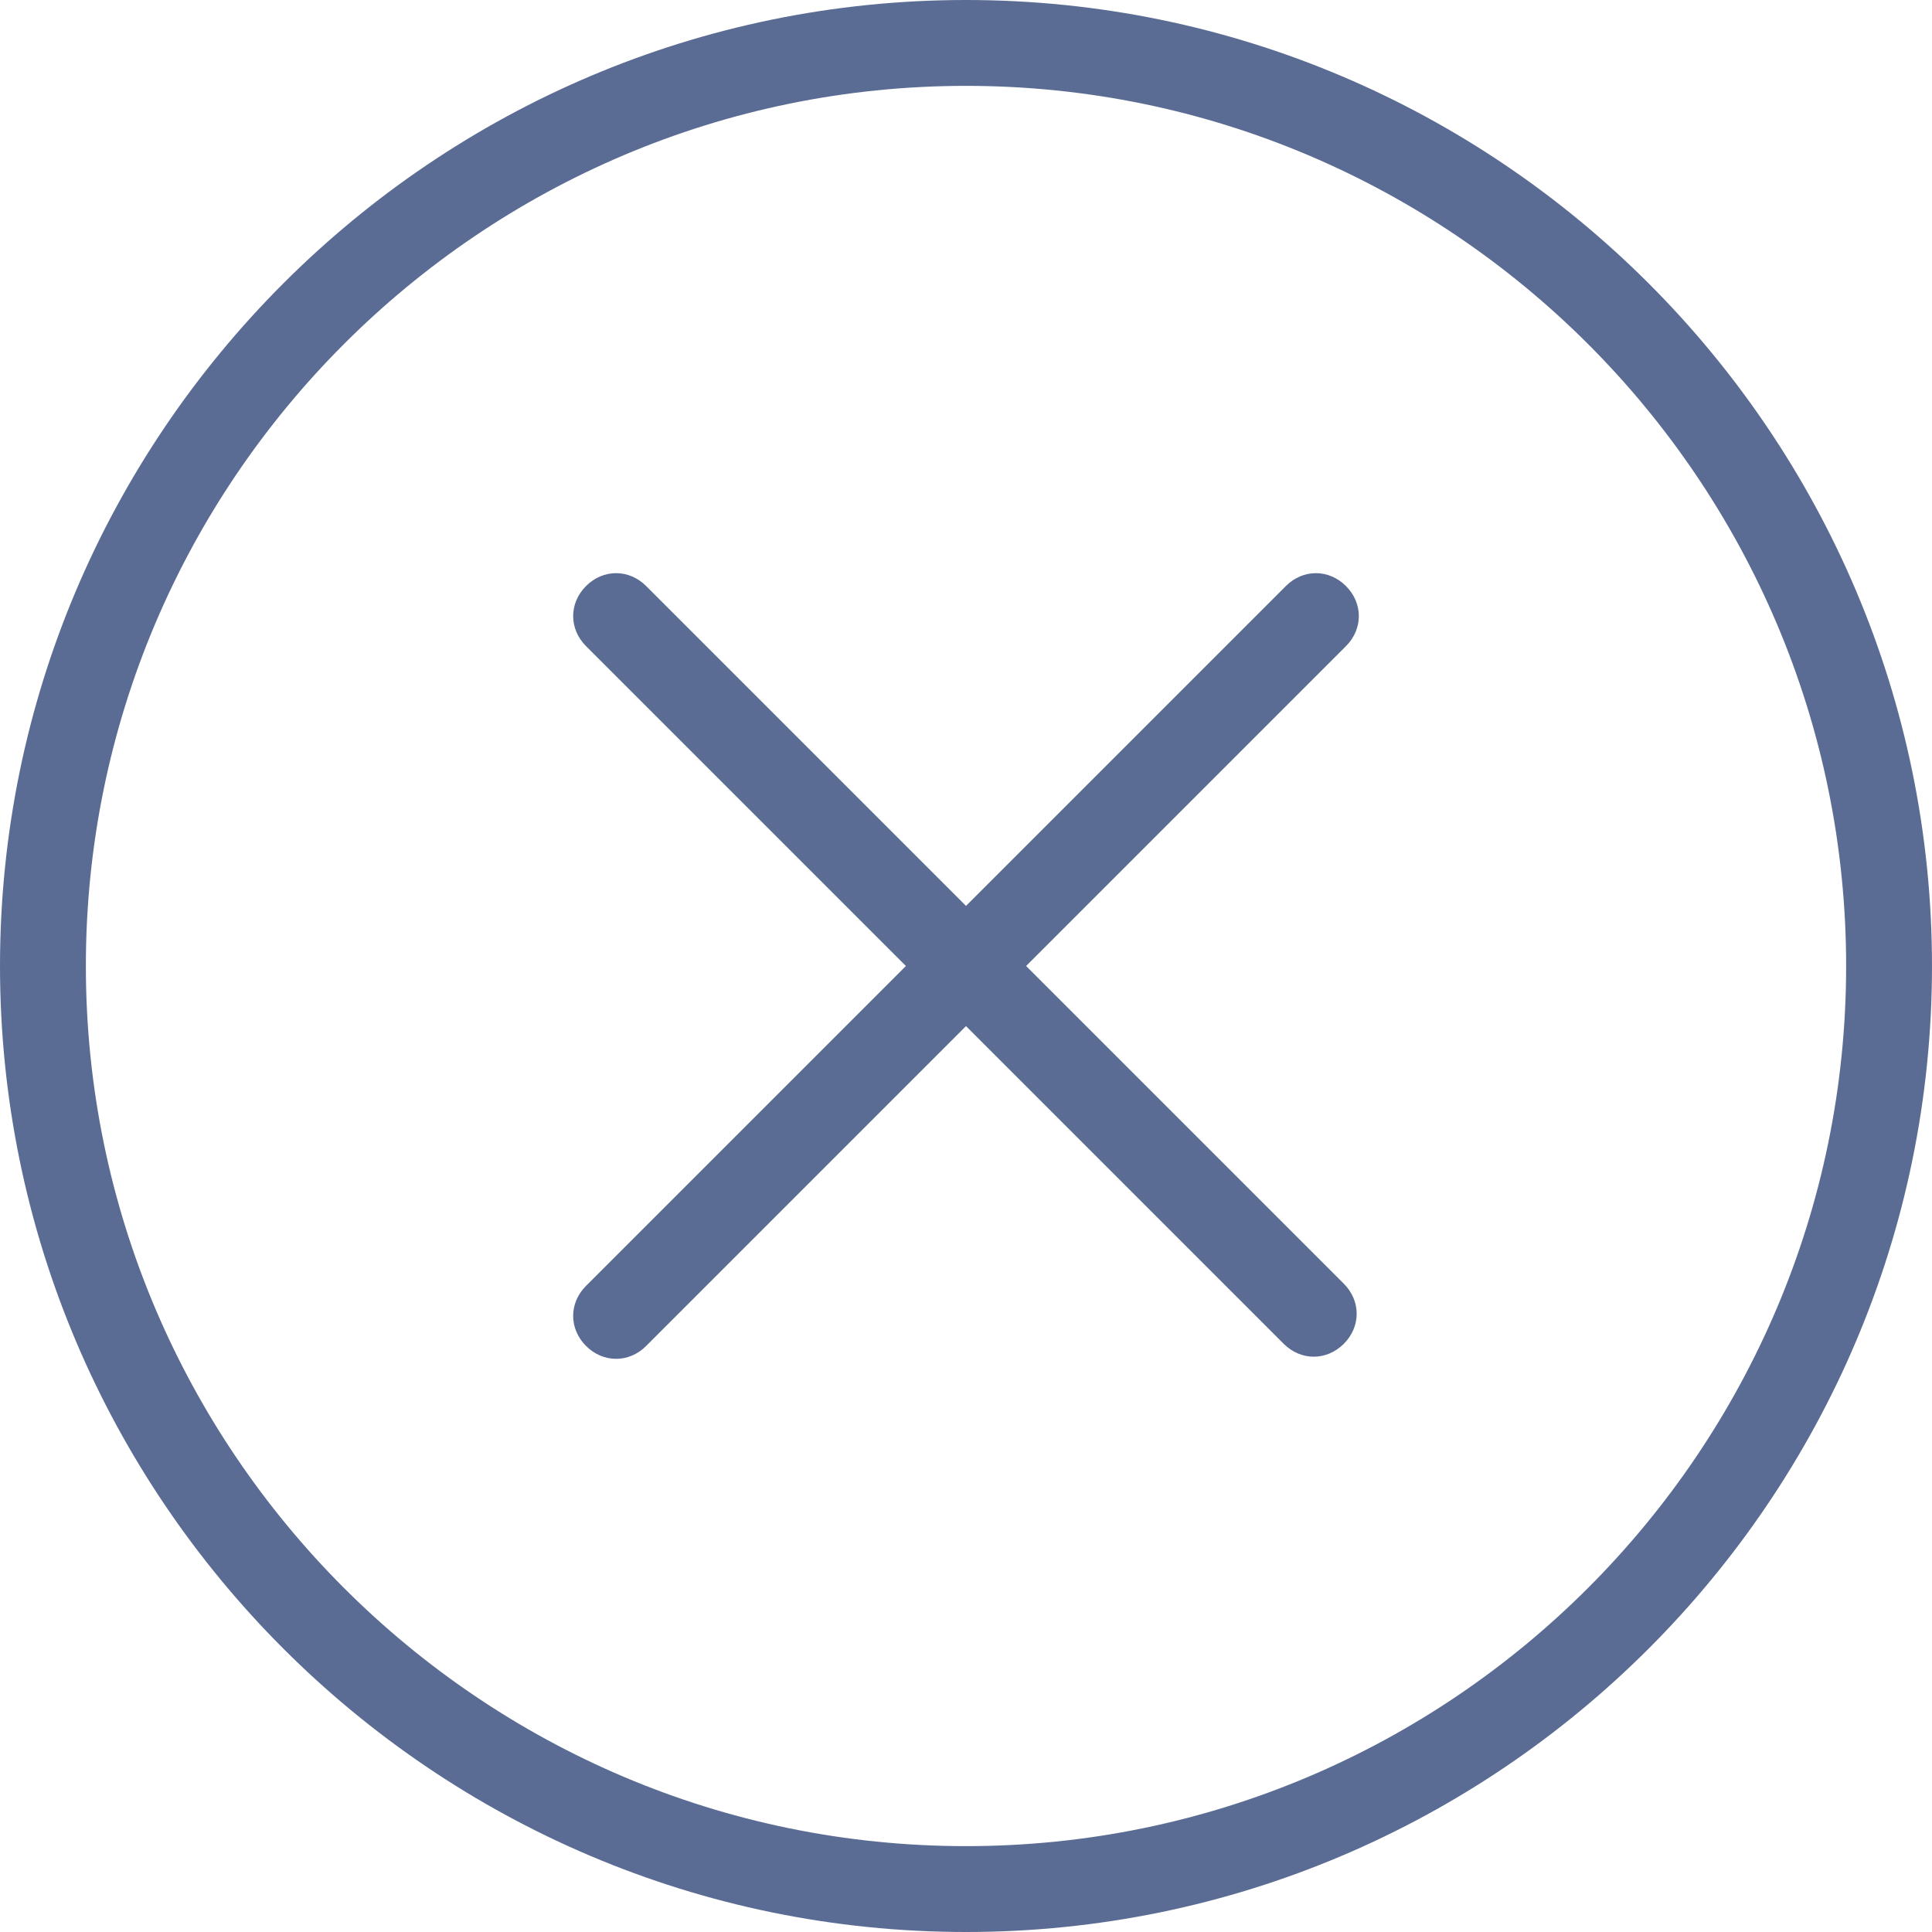
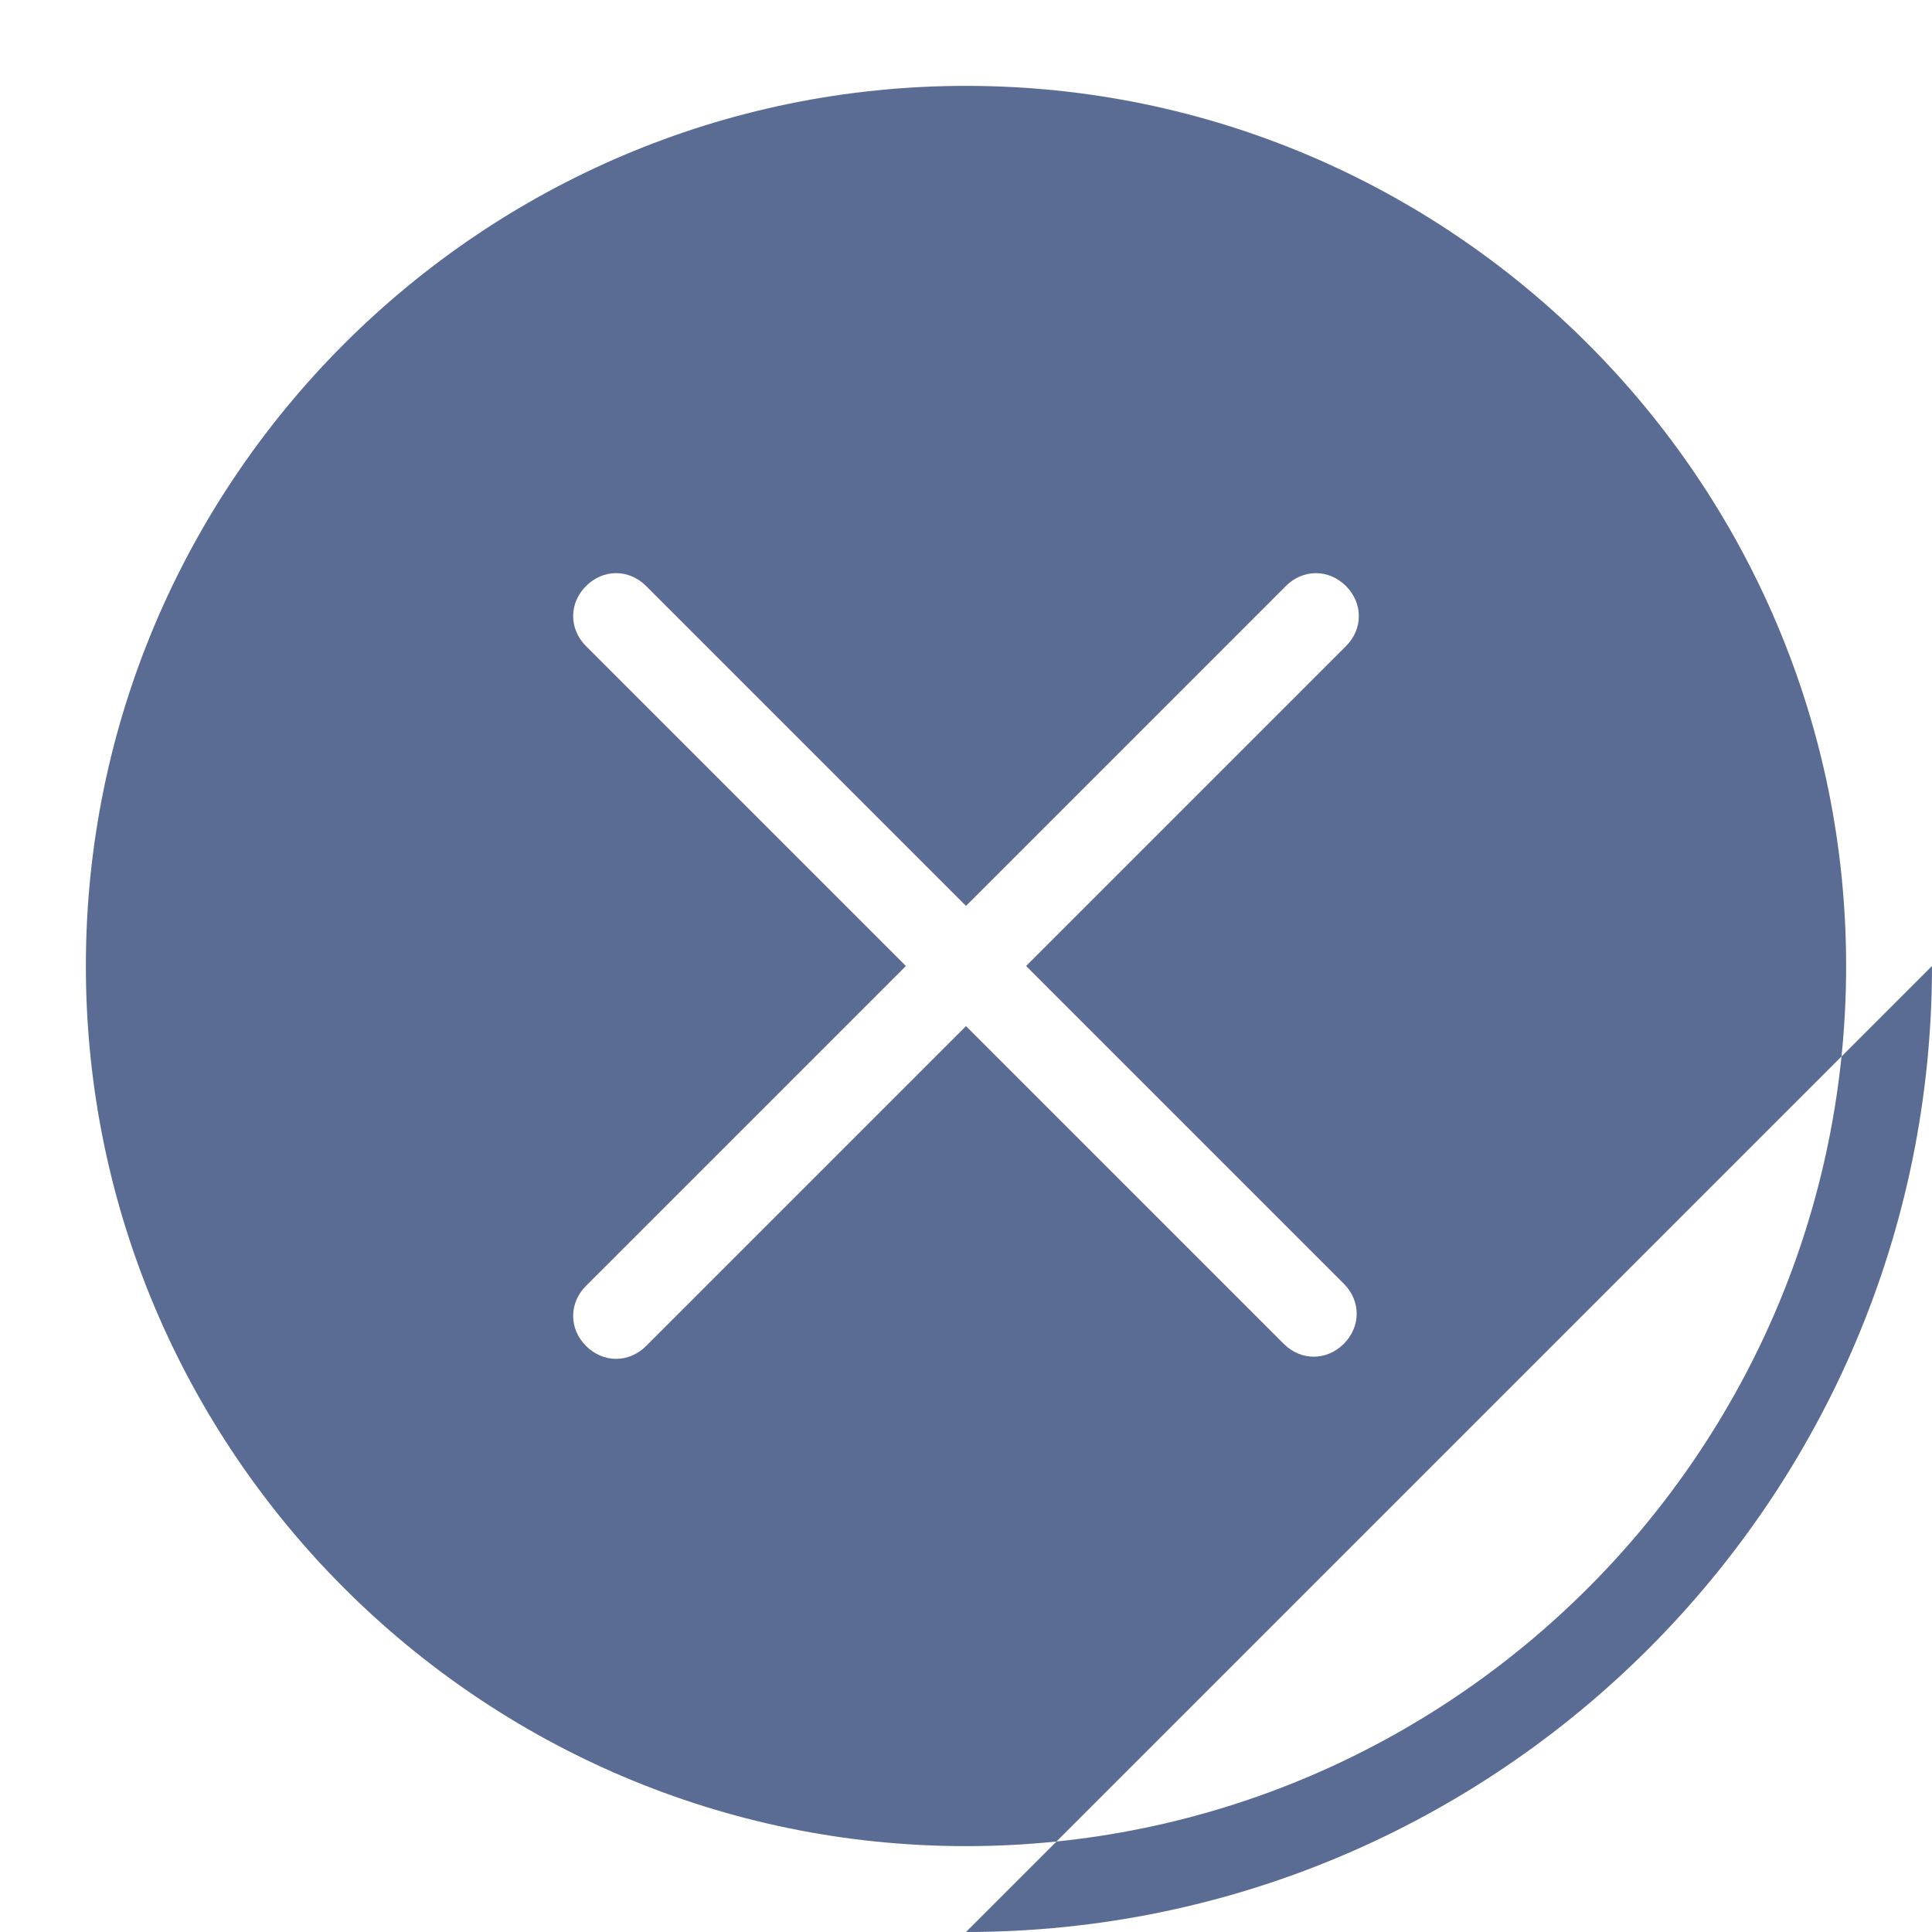
<svg xmlns="http://www.w3.org/2000/svg" width="63" height="63" viewBox="0 0 63 63">
-   <path fill="#5B6C94" fill-rule="nonzero" d="M43.89 21.07L33.46 31.5l10.36 10.36c.56.56.56 1.4 0 1.96-.28.28-.63.42-.98.42s-.7-.14-.98-.42L31.5 33.46 21.07 43.89c-.28.28-.63.42-.98.42s-.7-.14-.98-.42c-.56-.56-.56-1.4 0-1.96L29.54 31.5 19.11 21.07c-.56-.56-.56-1.4 0-1.96s1.4-.56 1.96 0L31.5 29.54l10.43-10.43c.56-.56 1.4-.56 1.96 0s.56 1.4 0 1.96zM63 31.5C63 48.86 48.86 63 31.5 63S0 48.86 0 31.5 14.14 0 31.5 0 63 14.14 63 31.5zm-2.8 0c0-15.82-12.88-28.7-28.7-28.7-15.82 0-28.7 12.88-28.7 28.7 0 15.82 12.88 28.7 28.7 28.7 15.82 0 28.7-12.88 28.7-28.7z" />
+   <path fill="#5B6C94" fill-rule="nonzero" d="M43.89 21.07L33.46 31.5l10.36 10.36c.56.56.56 1.4 0 1.96-.28.28-.63.42-.98.42s-.7-.14-.98-.42L31.5 33.46 21.07 43.89c-.28.28-.63.42-.98.42s-.7-.14-.98-.42c-.56-.56-.56-1.4 0-1.96L29.54 31.5 19.11 21.07c-.56-.56-.56-1.4 0-1.96s1.4-.56 1.96 0L31.5 29.54l10.43-10.43c.56-.56 1.4-.56 1.96 0s.56 1.4 0 1.96zM63 31.5C63 48.86 48.86 63 31.5 63zm-2.8 0c0-15.82-12.88-28.7-28.7-28.7-15.82 0-28.7 12.88-28.7 28.7 0 15.82 12.88 28.7 28.7 28.7 15.82 0 28.7-12.88 28.7-28.7z" />
</svg>